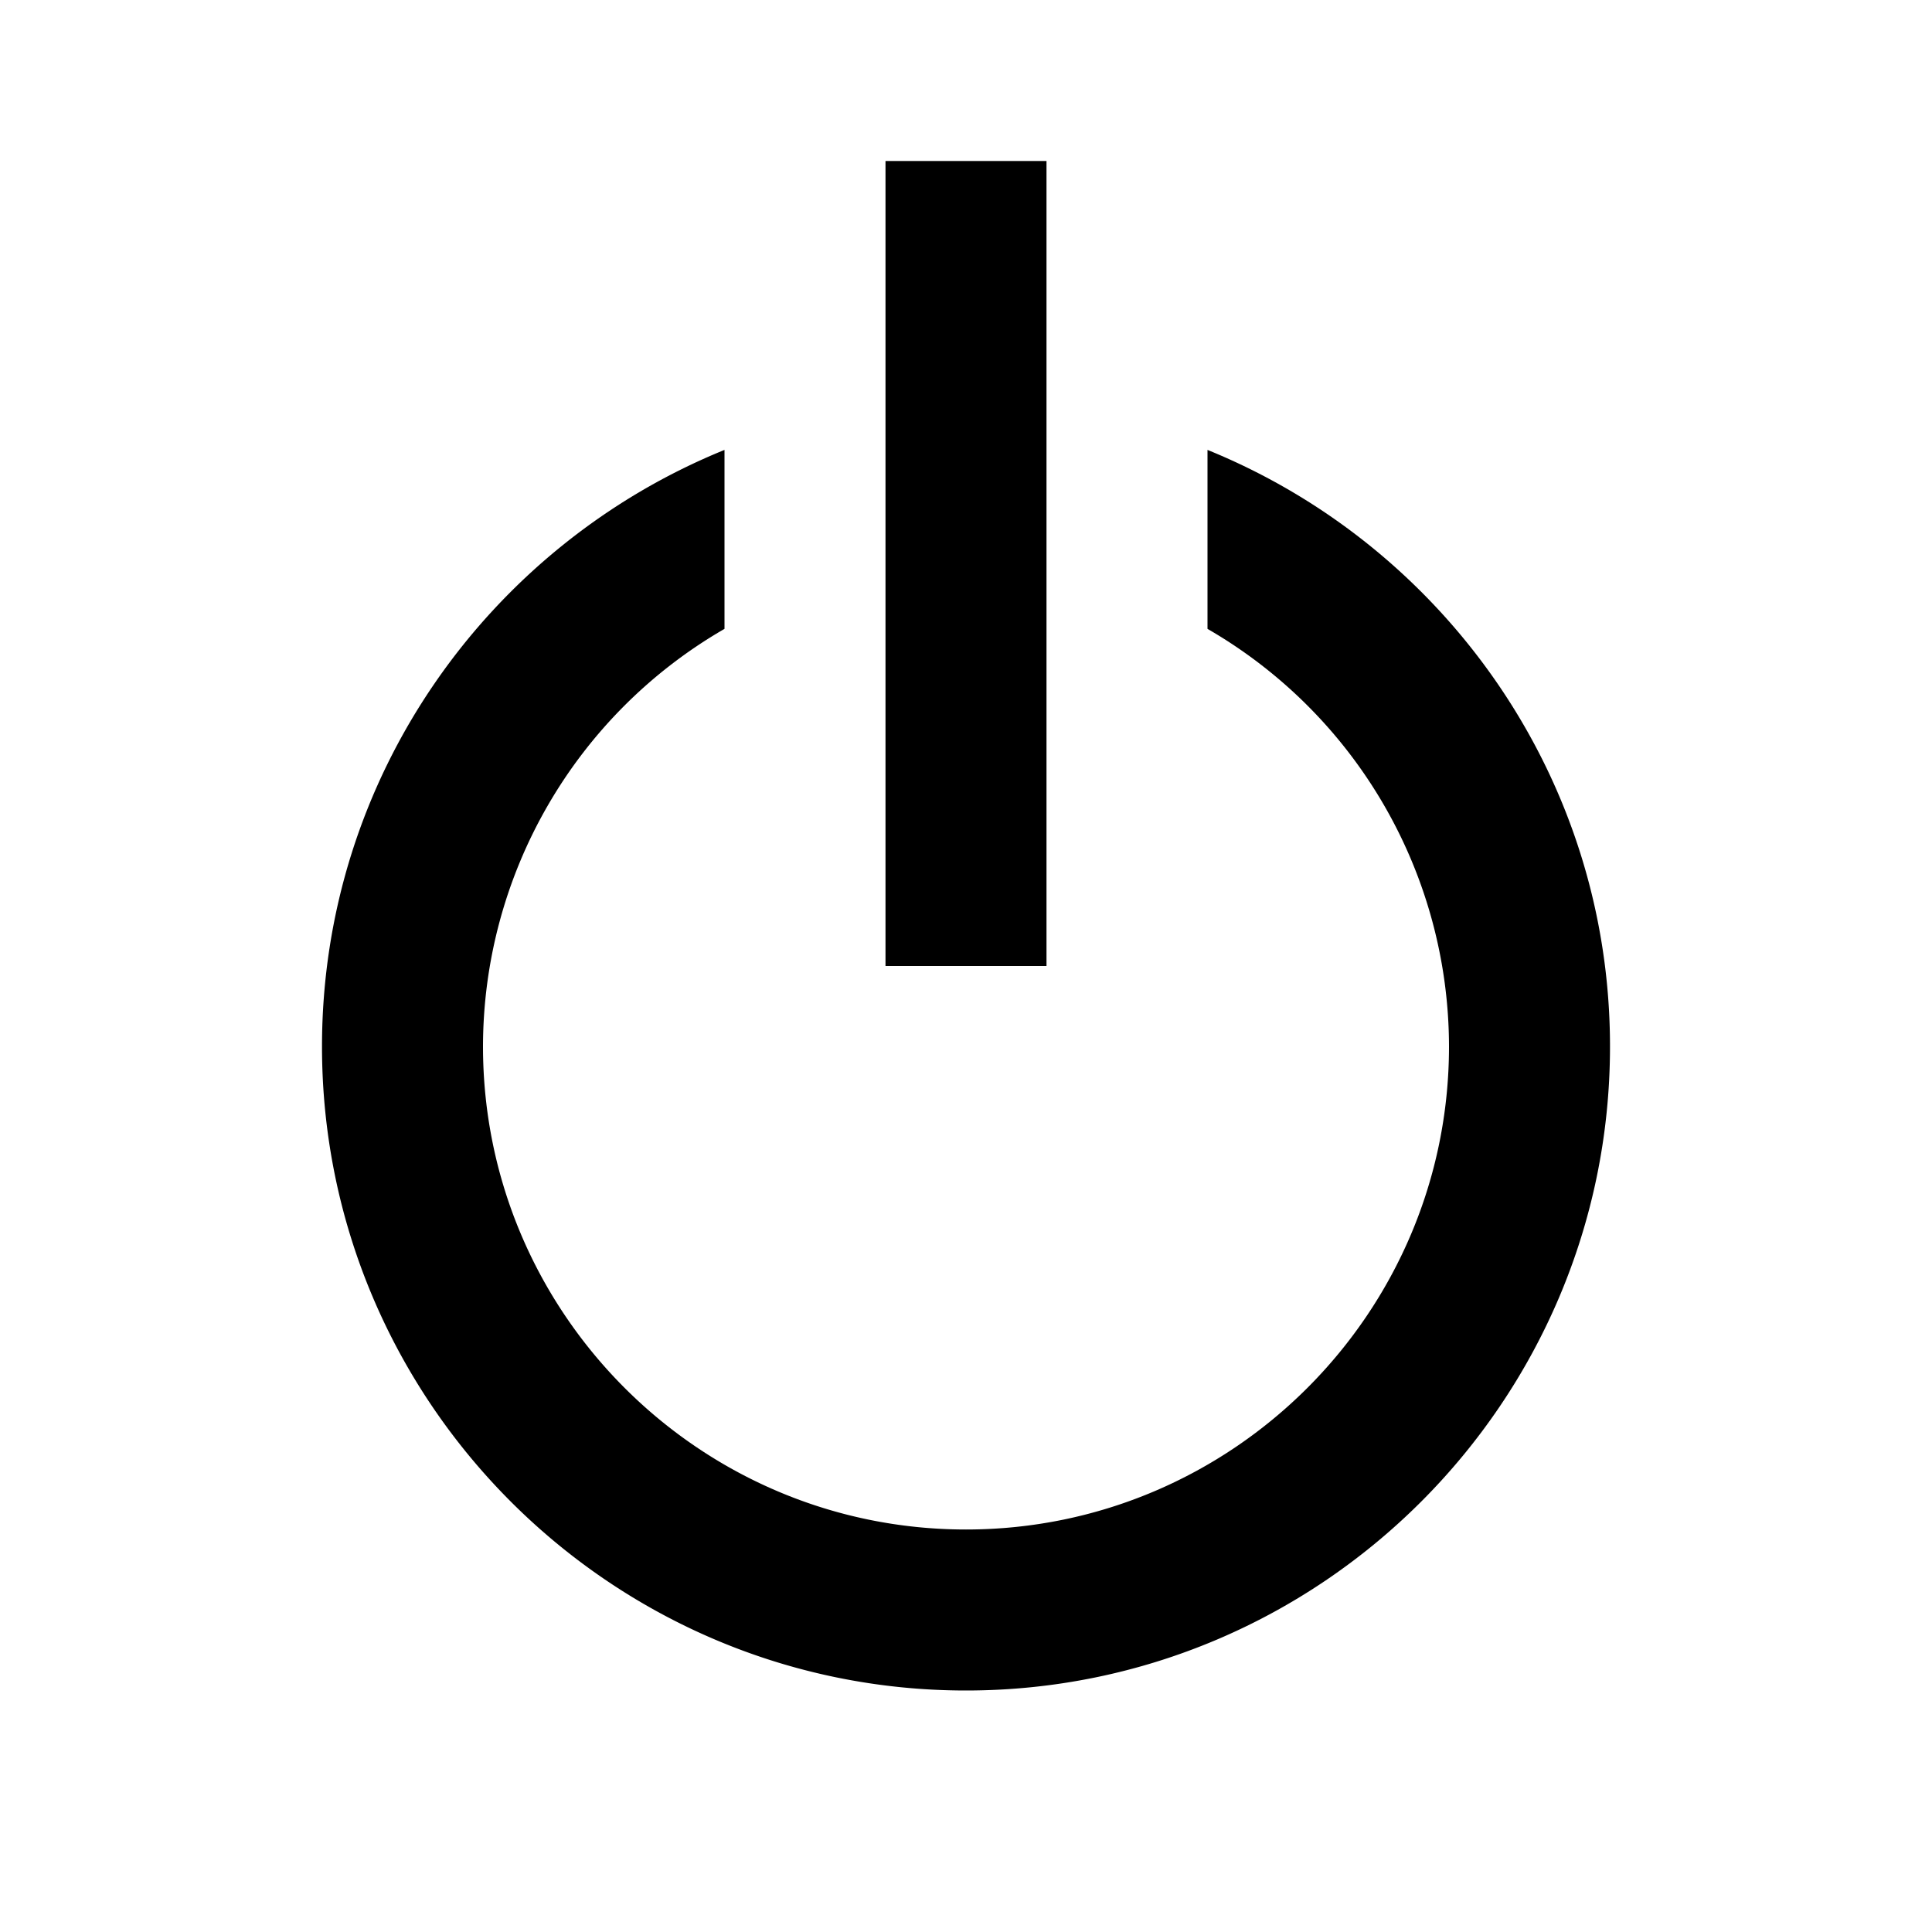
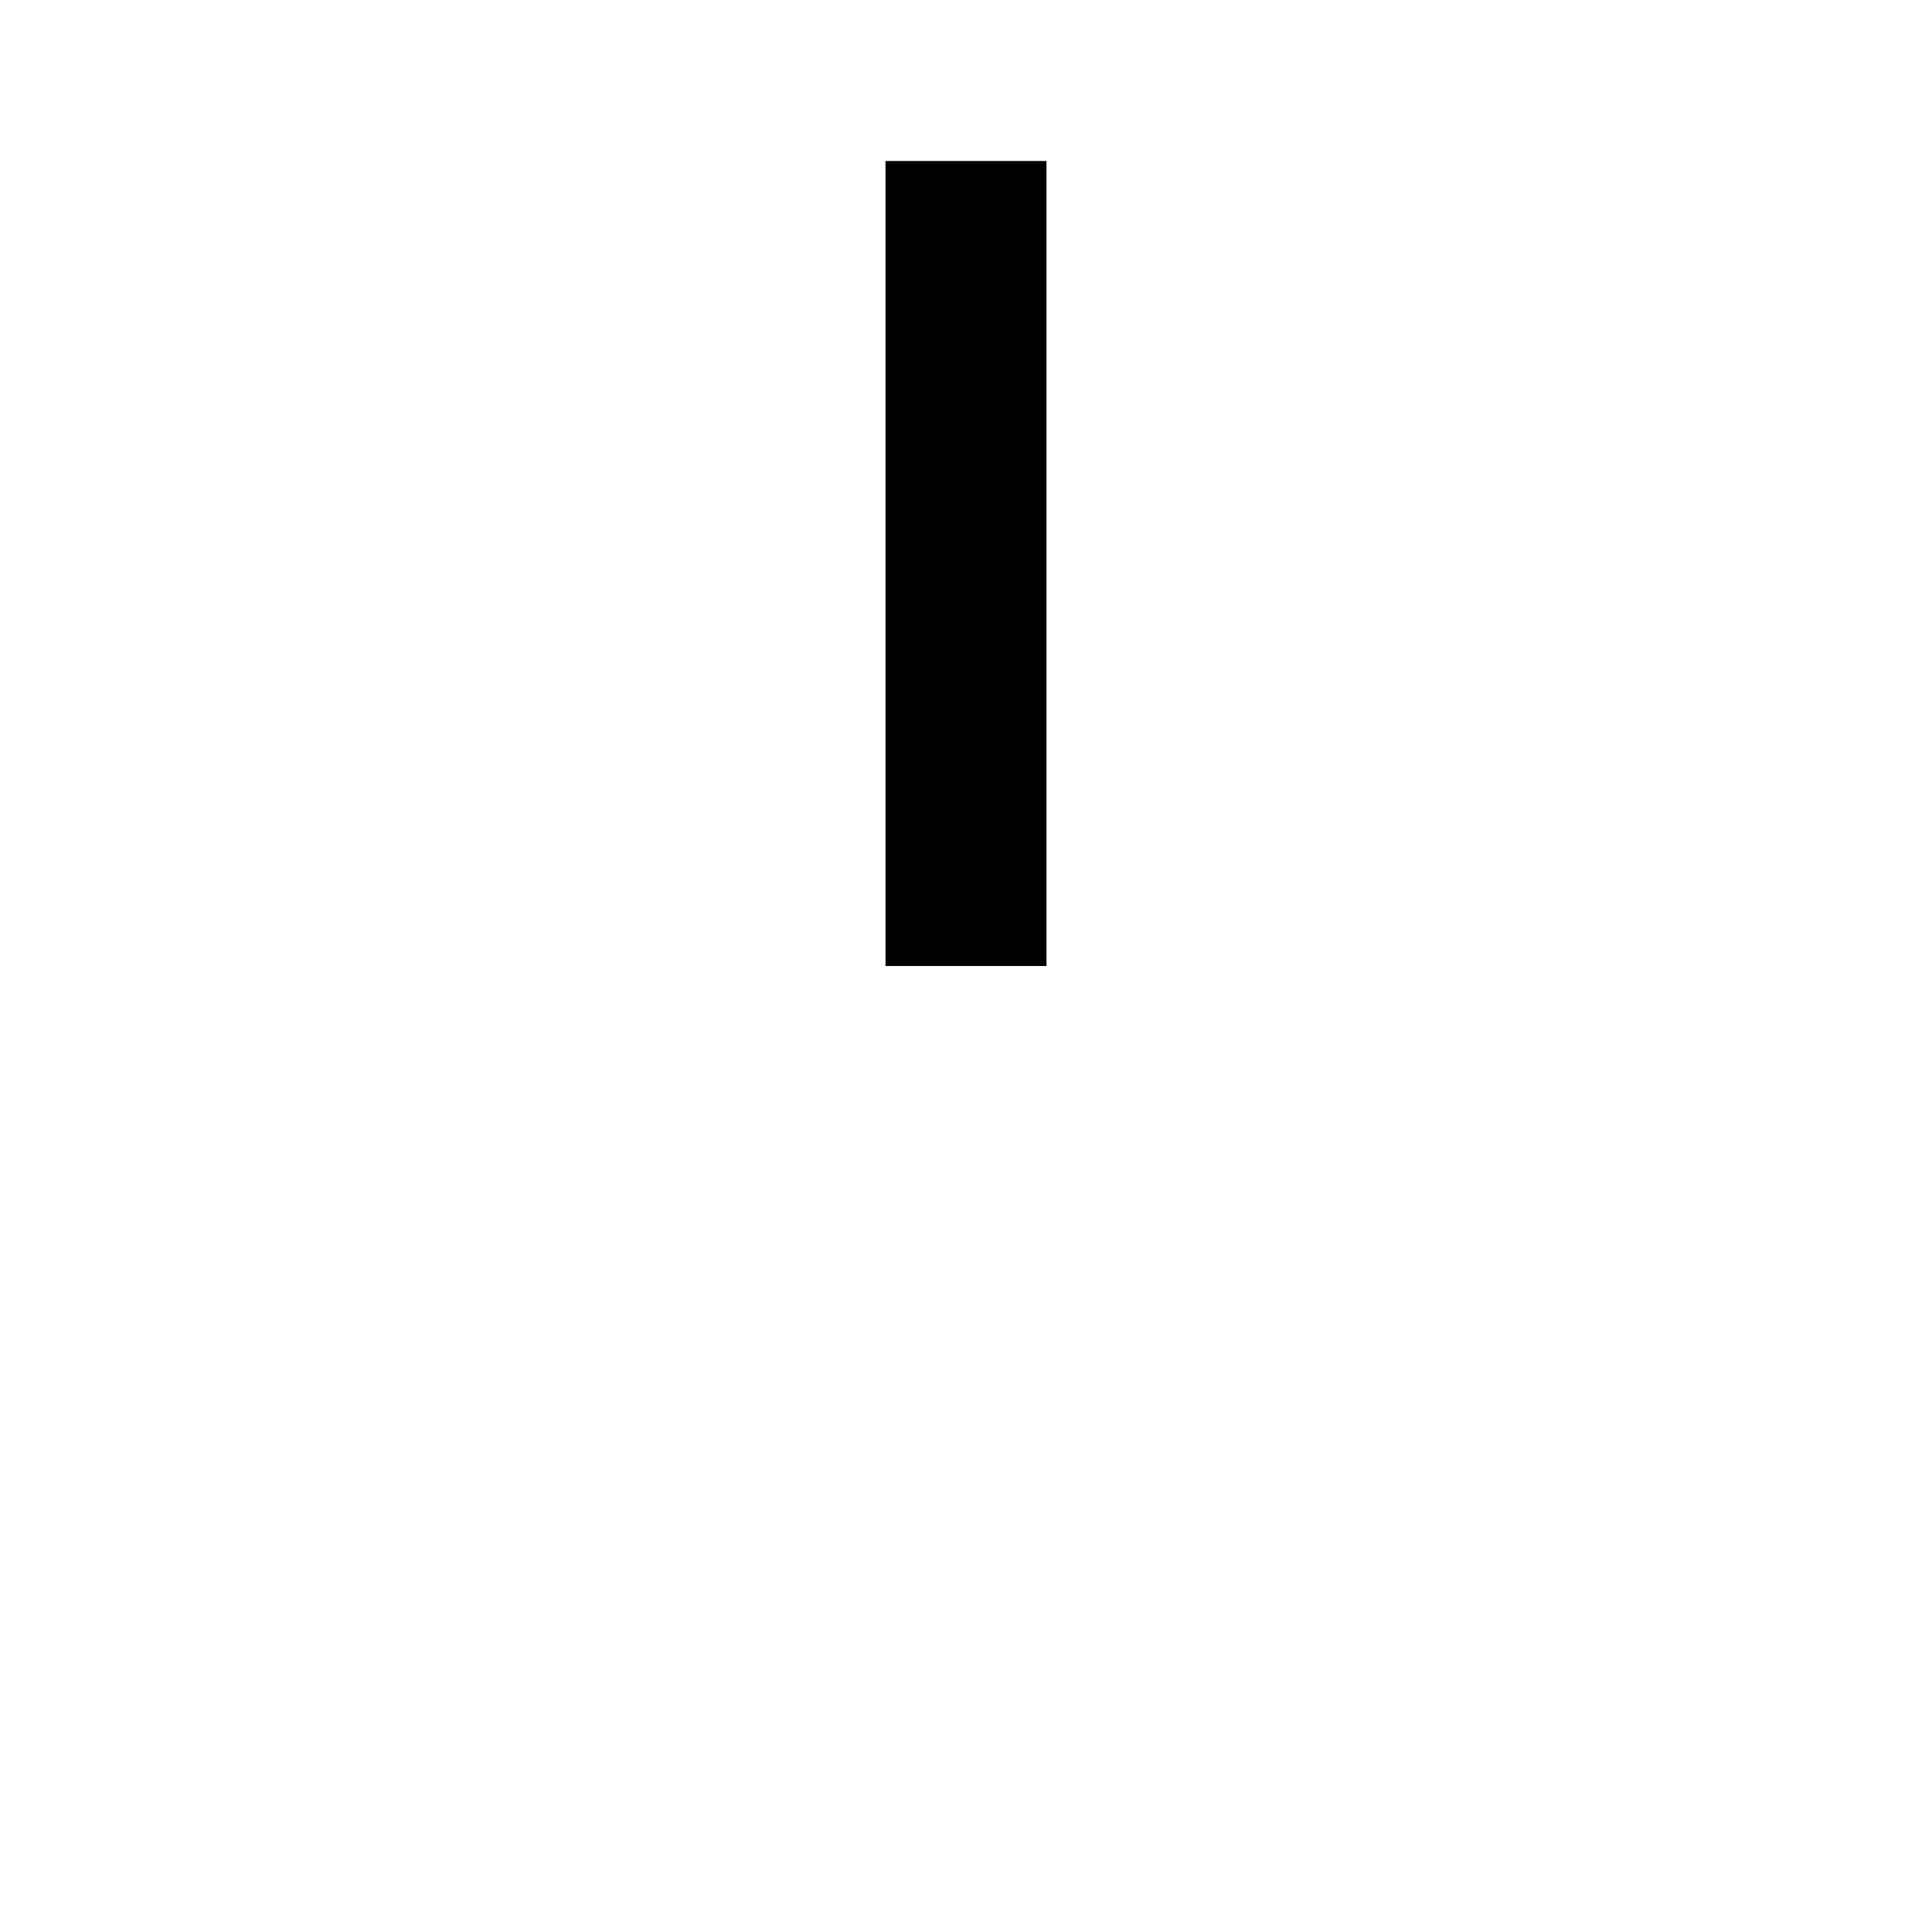
<svg xmlns="http://www.w3.org/2000/svg" fill="#000000" width="800px" height="800px" viewBox="0 0 24 24">
-   <path d="M12 21c4.411 0 8-3.589 8-8 0-3.35-2.072-6.221-5-7.411v2.223A6 6 0 0 1 18 13c0 3.309-2.691 6-6 6s-6-2.691-6-6a5.999 5.999 0 0 1 3-5.188V5.589C6.072 6.779 4 9.65 4 13c0 4.411 3.589 8 8 8z" />
  <path d="M11 2h2v10h-2z" />
</svg>